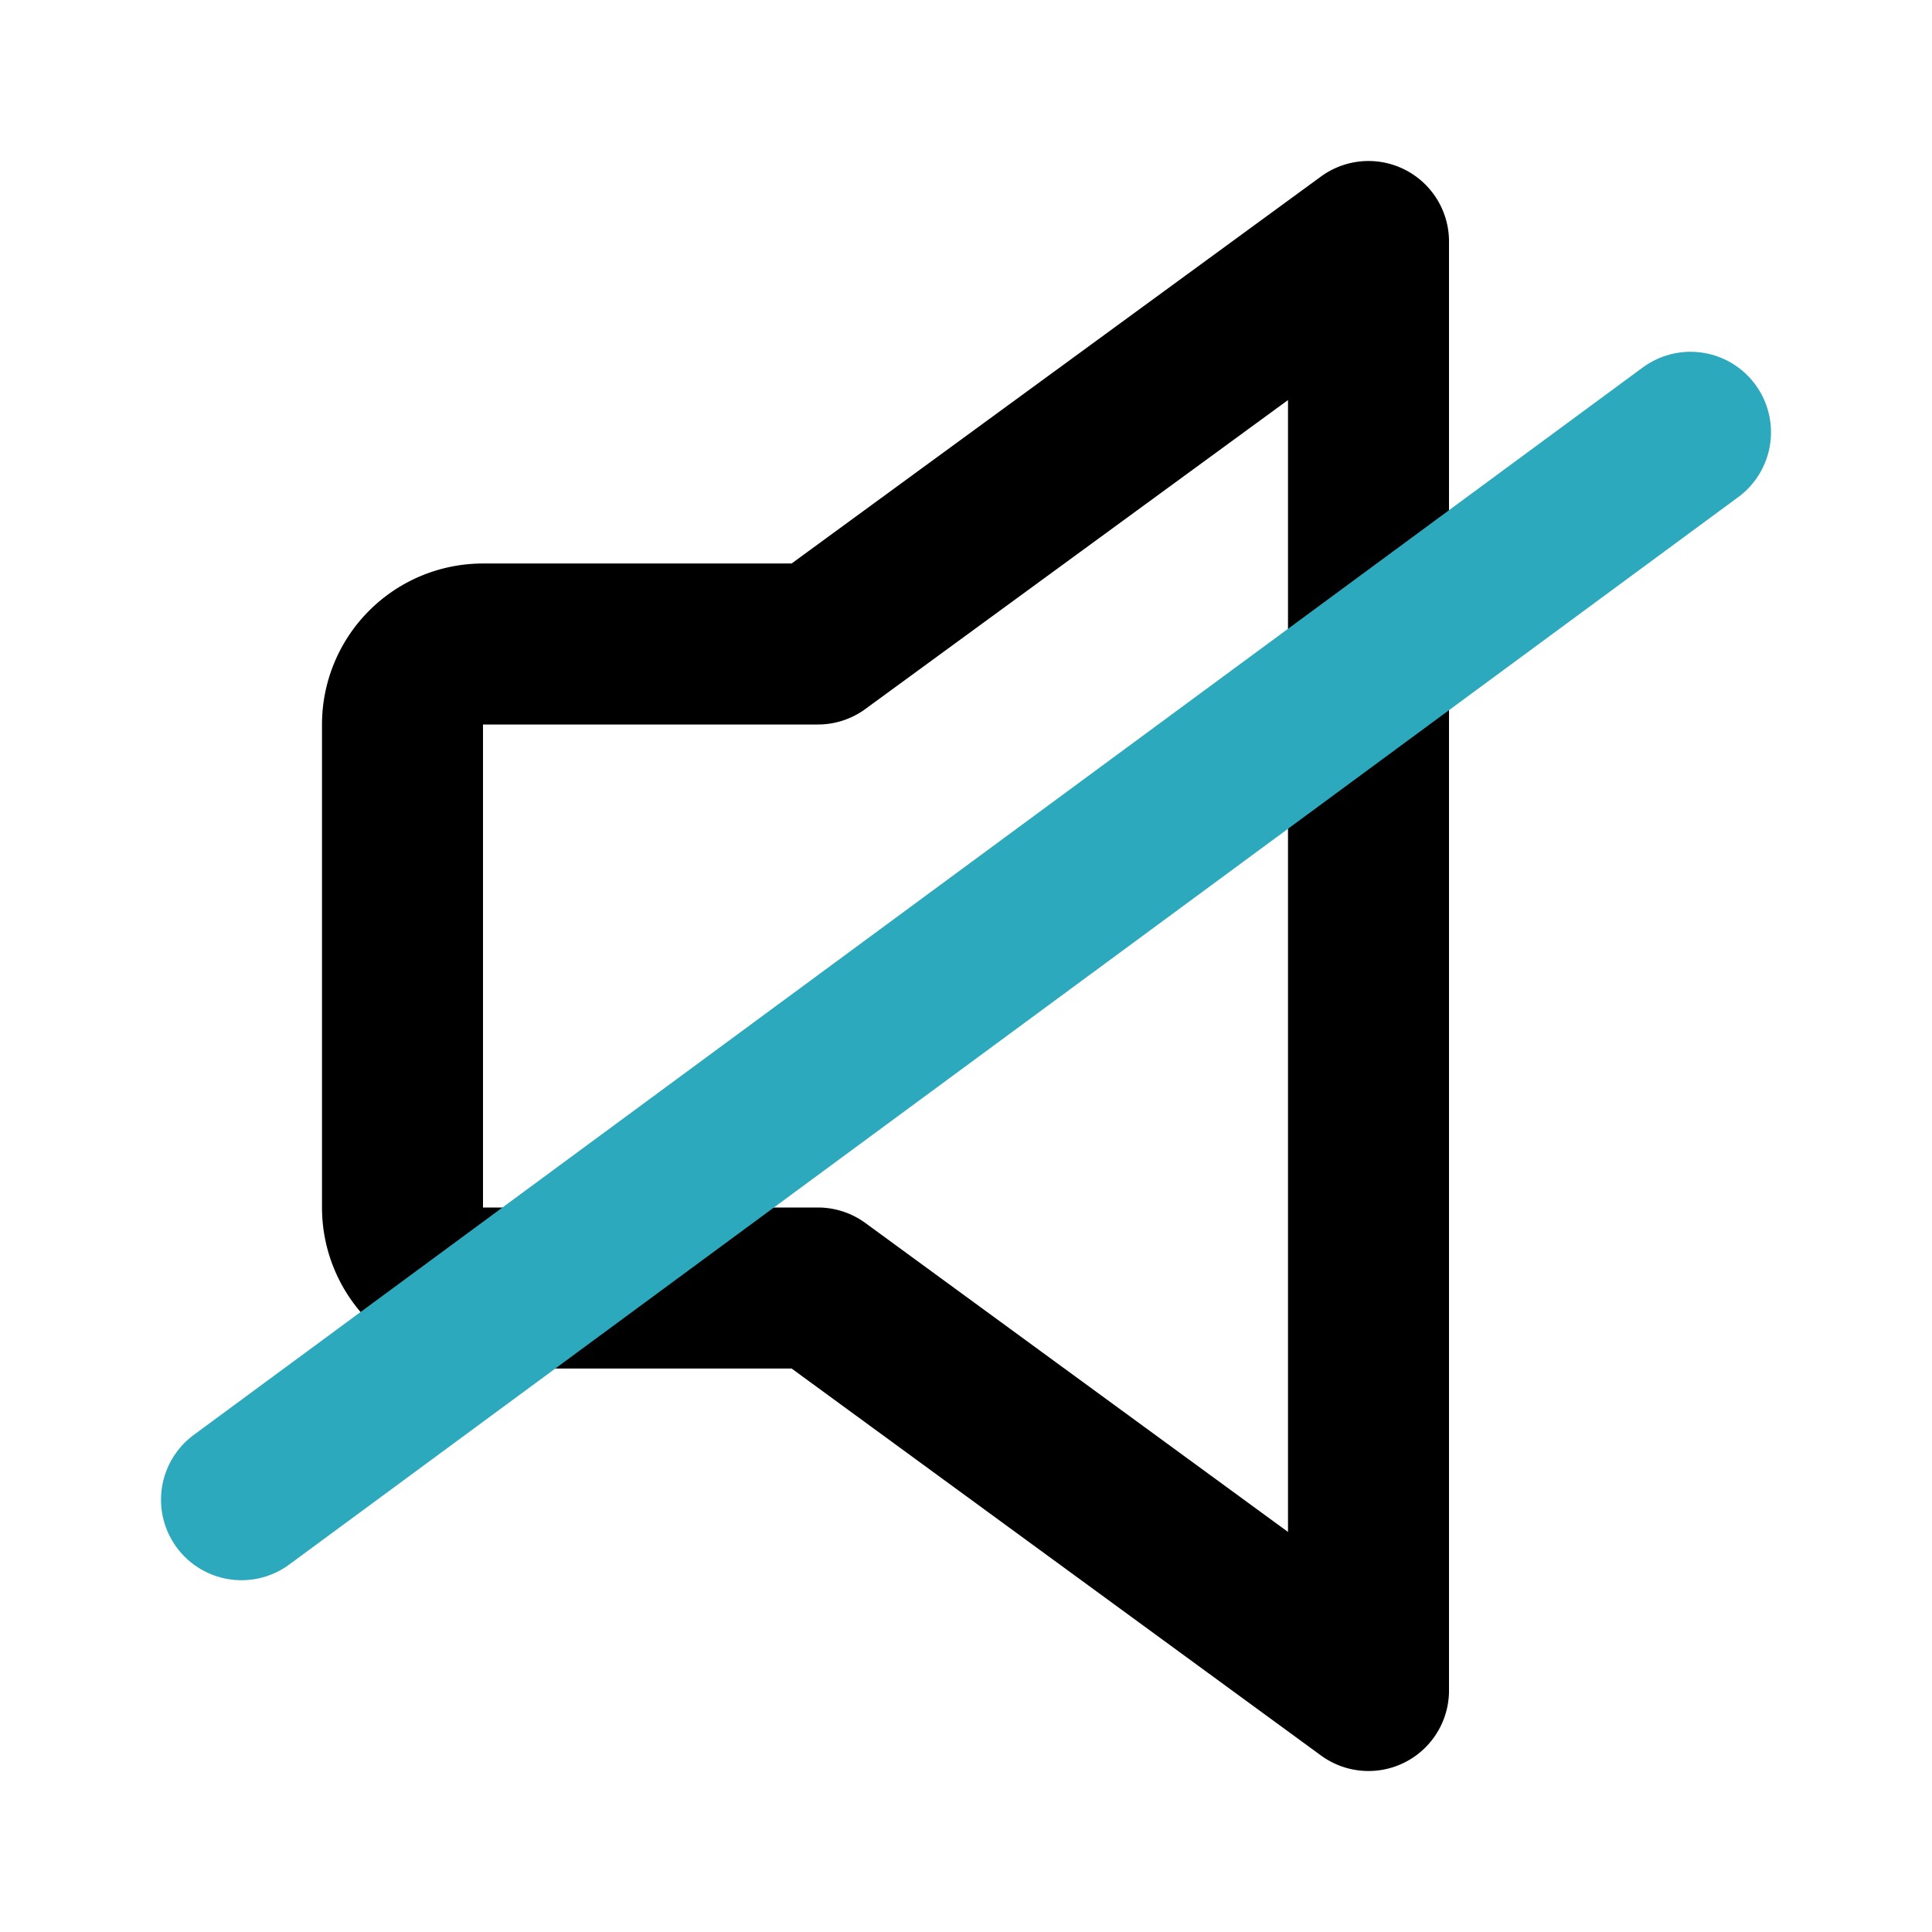
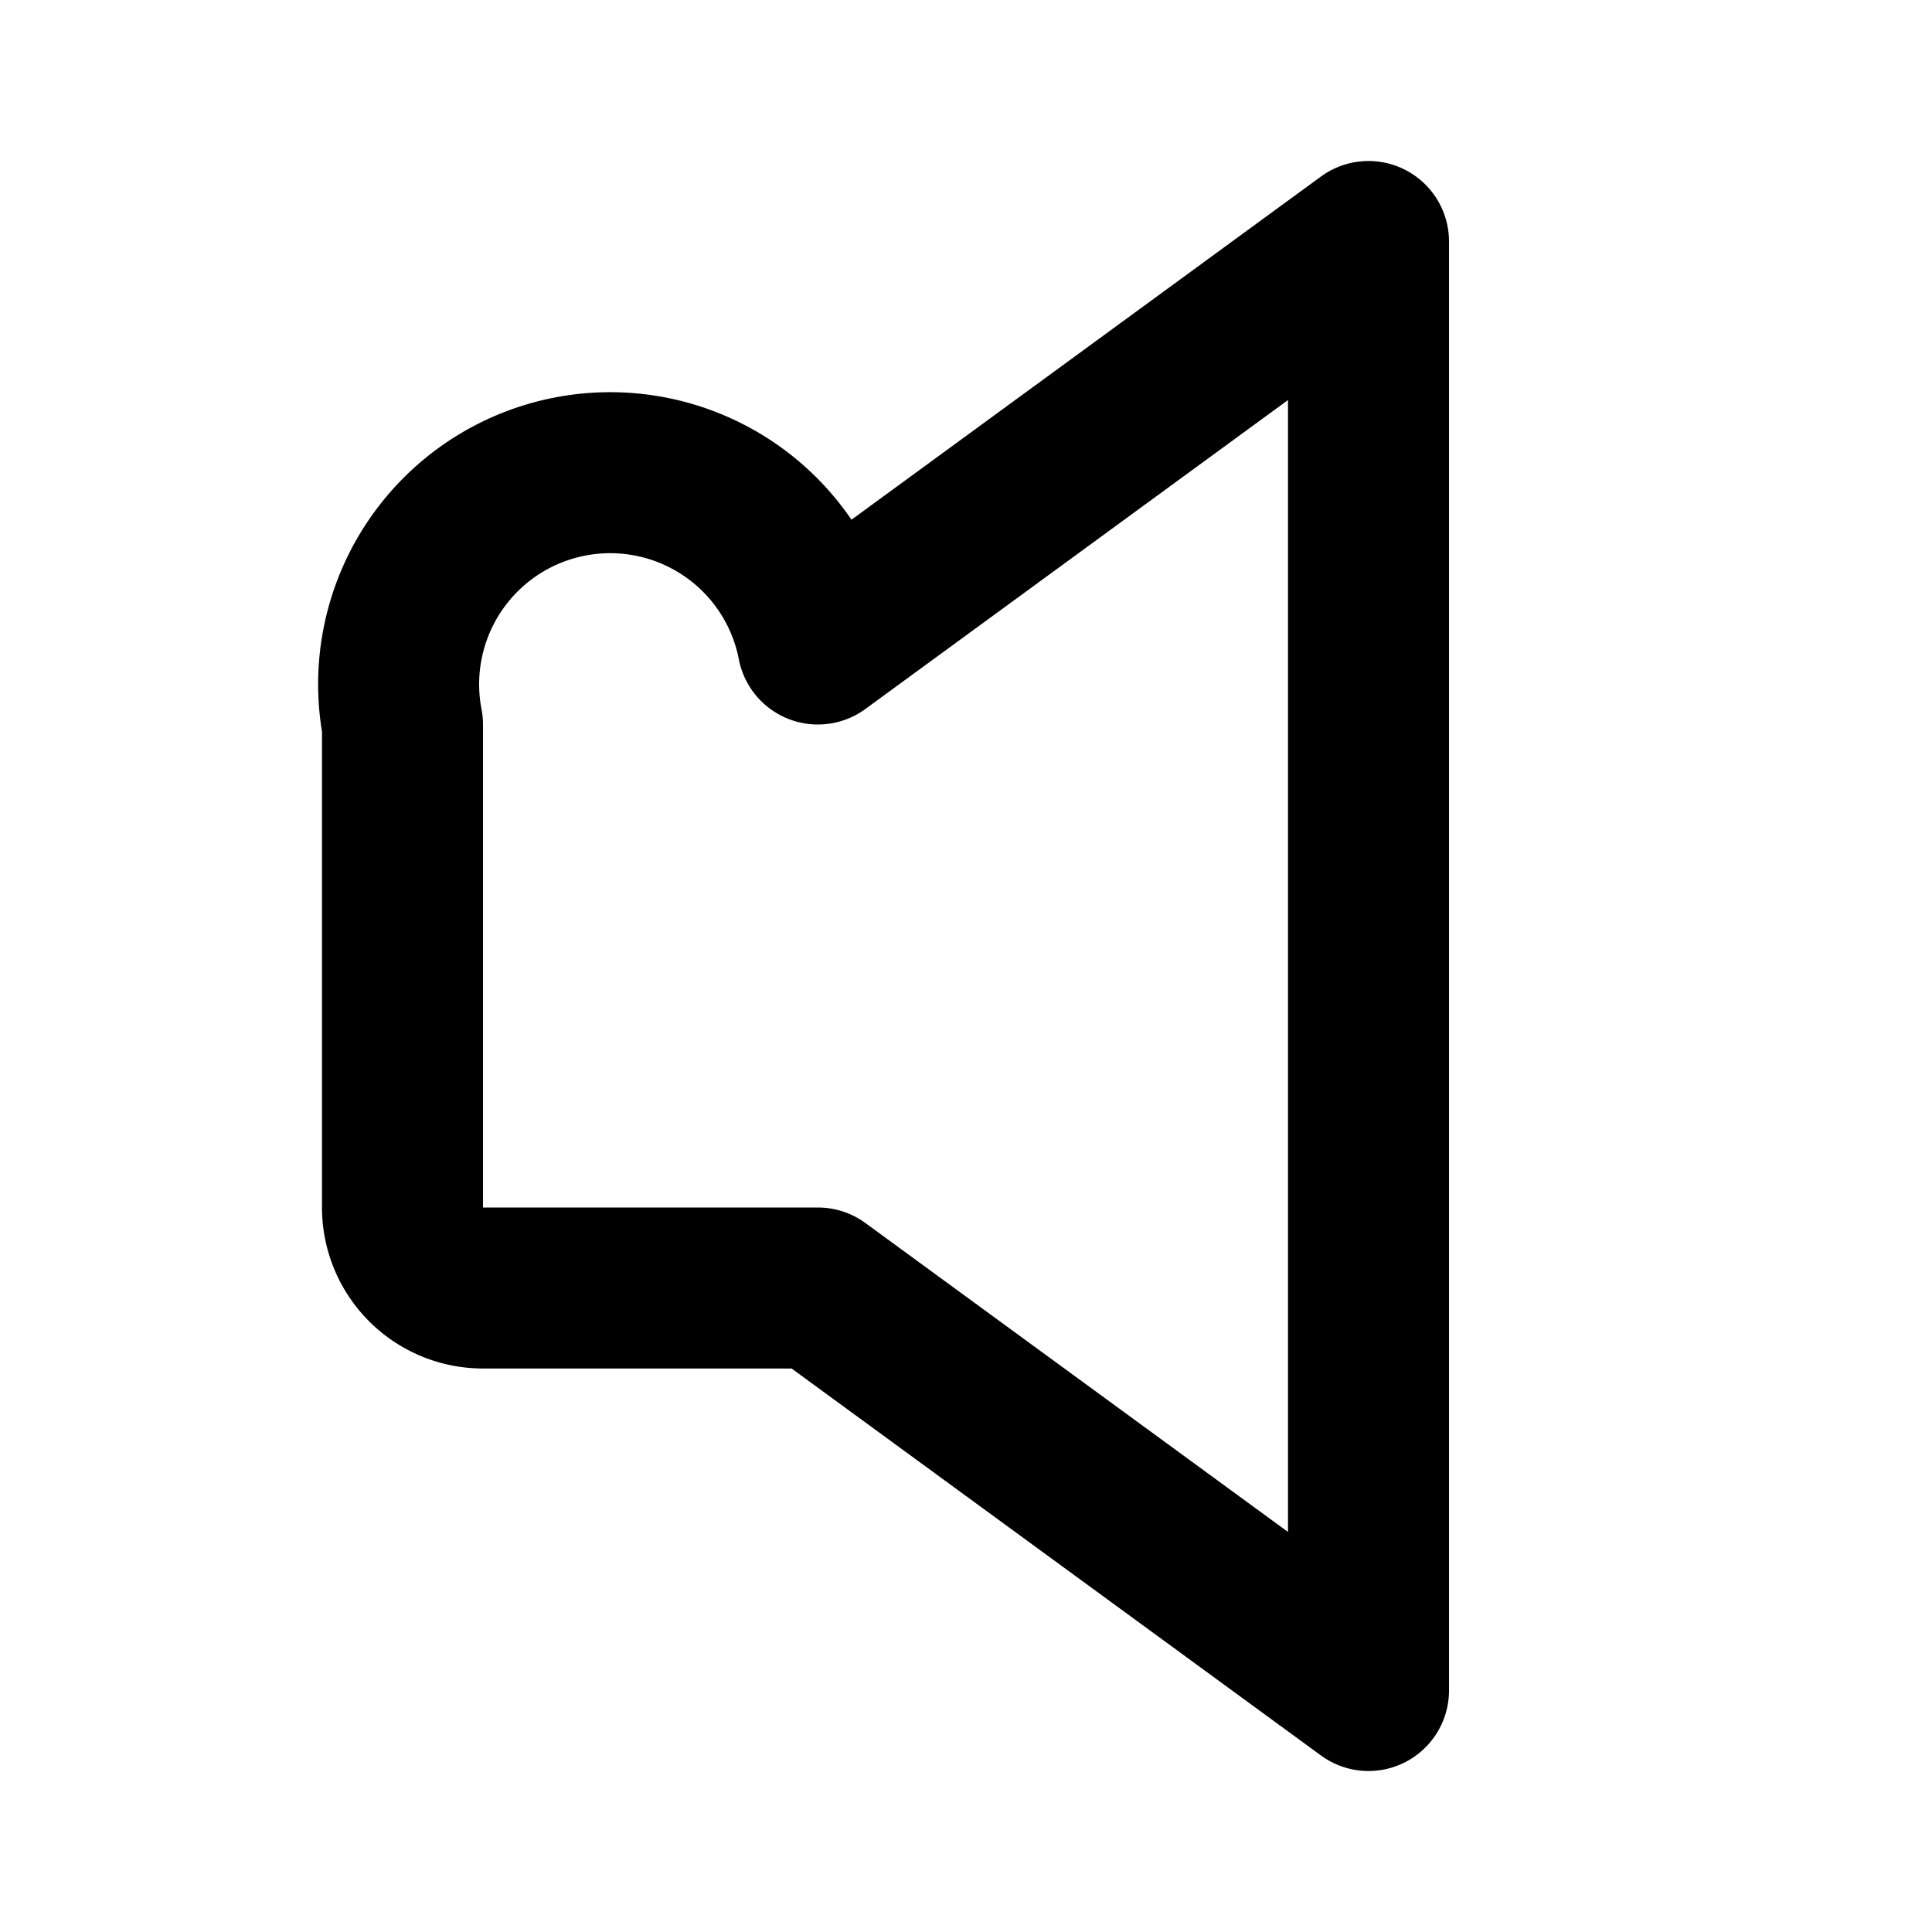
<svg xmlns="http://www.w3.org/2000/svg" fill="#000000" width="800px" height="800px" viewBox="0 0 24 24" id="mute-2" data-name="Line Color" class="icon line-color">
-   <path id="primary" d="M17,3,10.16,8H6A1,1,0,0,0,5,9v6a1,1,0,0,0,1,1h4.16L17,21Z" style="fill: none; stroke: rgb(0, 0, 0); stroke-linecap: round; stroke-linejoin: round; stroke-width: 2;" />
-   <line id="secondary" x1="3" y1="18.63" x2="21" y2="5.37" style="fill: none; stroke: rgb(44, 169, 188); stroke-linecap: round; stroke-linejoin: round; stroke-width: 2;" />
+   <path id="primary" d="M17,3,10.16,8A1,1,0,0,0,5,9v6a1,1,0,0,0,1,1h4.16L17,21Z" style="fill: none; stroke: rgb(0, 0, 0); stroke-linecap: round; stroke-linejoin: round; stroke-width: 2;" />
</svg>